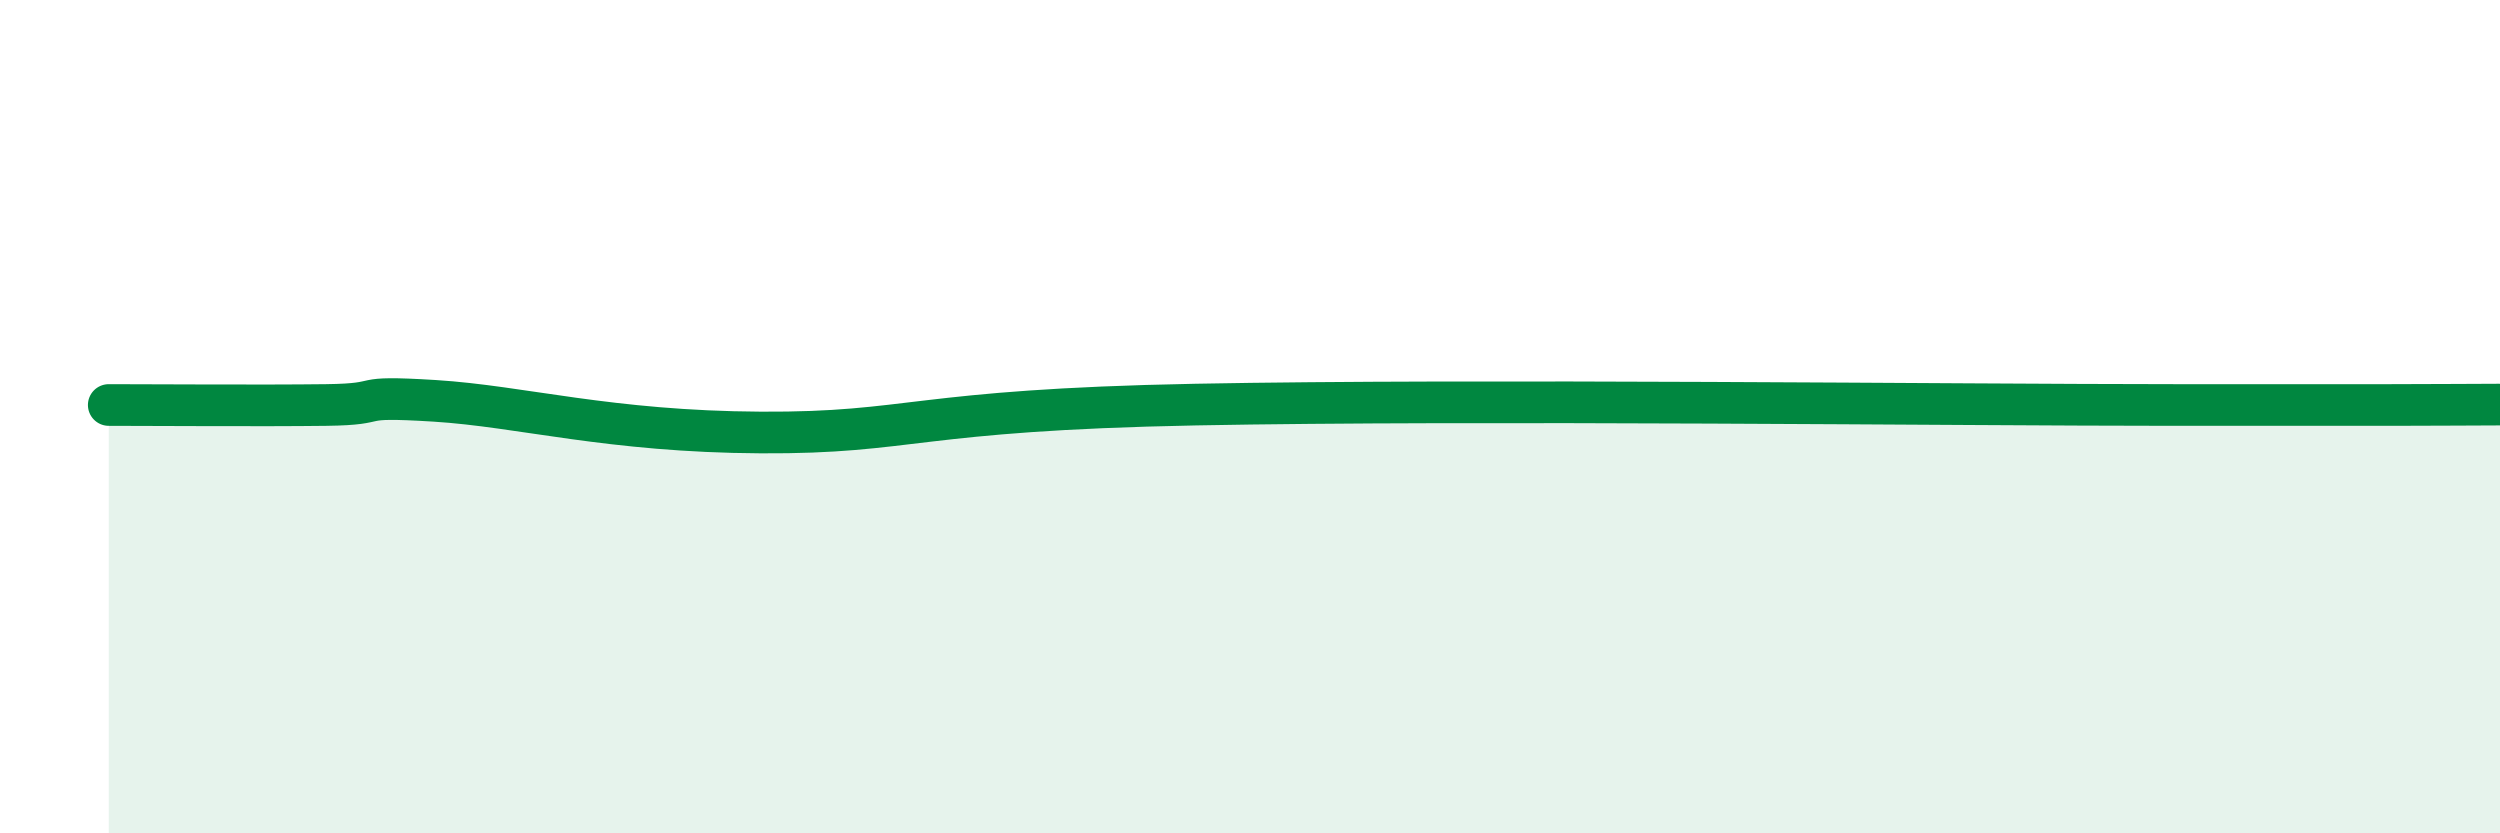
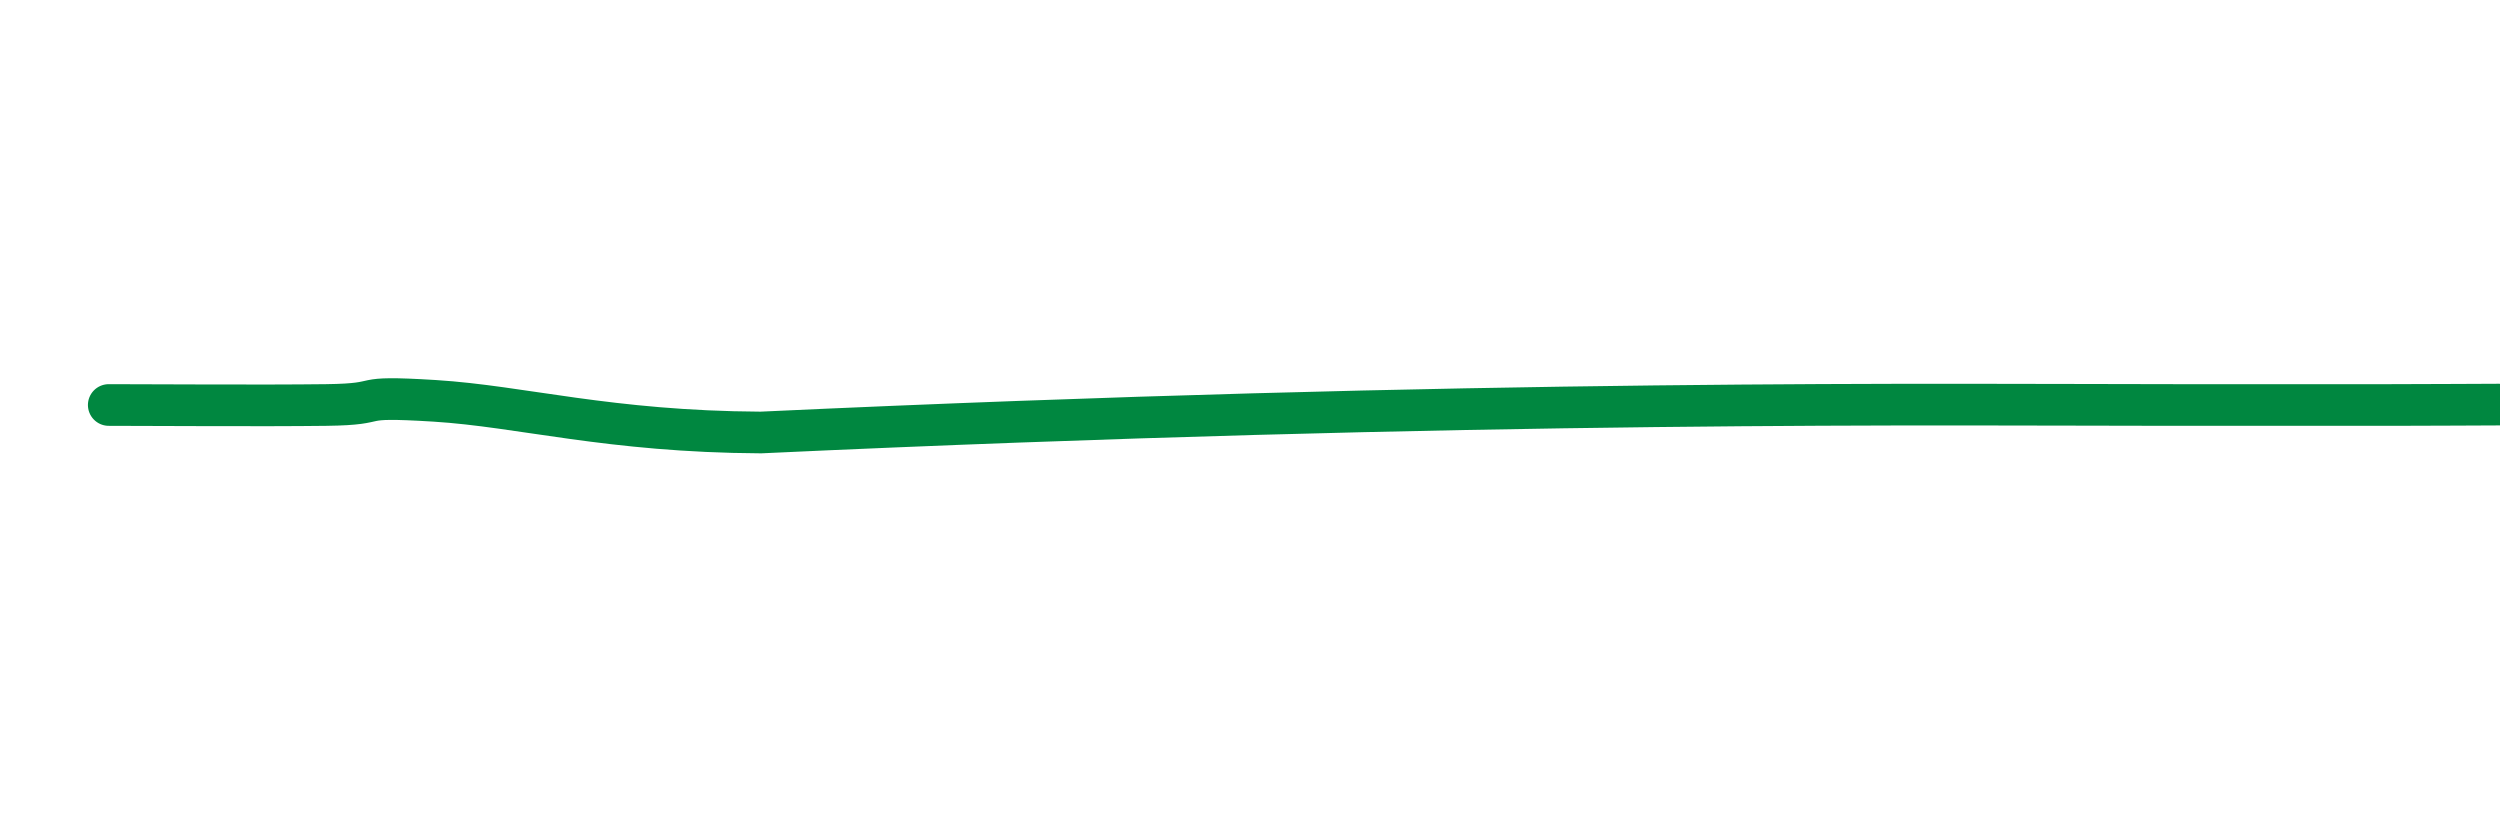
<svg xmlns="http://www.w3.org/2000/svg" width="60" height="20" viewBox="0 0 60 20">
-   <path d="M 2.61,9.72 C 3.65,9.72 6.27,9.74 7.83,9.72 C 9.39,9.7 8.34,9.49 10.43,9.62 C 12.52,9.75 14.61,10.36 18.26,10.38 C 21.91,10.4 21.92,9.84 28.7,9.71 C 35.48,9.58 46.95,9.72 52.17,9.72 C 57.39,9.72 53.74,9.72 54.78,9.72 C 55.82,9.72 56.35,9.72 57.39,9.72 C 58.43,9.72 59.48,9.71 60,9.71L60 20L2.61 20Z" fill="#008740" opacity="0.1" stroke-linecap="round" stroke-linejoin="round" />
-   <path d="M 2.61,9.72 C 3.65,9.72 6.27,9.74 7.83,9.72 C 9.39,9.7 8.34,9.49 10.43,9.62 C 12.52,9.75 14.61,10.36 18.26,10.38 C 21.91,10.4 21.92,9.84 28.7,9.71 C 35.48,9.58 46.95,9.72 52.17,9.72 C 57.39,9.72 53.74,9.72 54.78,9.72 C 55.82,9.72 56.35,9.72 57.39,9.72 C 58.43,9.72 59.48,9.71 60,9.71" stroke="#008740" stroke-width="1" fill="none" stroke-linecap="round" stroke-linejoin="round" />
+   <path d="M 2.61,9.72 C 3.65,9.72 6.27,9.74 7.83,9.72 C 9.39,9.7 8.34,9.49 10.43,9.62 C 12.52,9.75 14.61,10.36 18.26,10.38 C 35.48,9.58 46.95,9.72 52.17,9.72 C 57.39,9.72 53.74,9.72 54.78,9.72 C 55.82,9.72 56.35,9.72 57.39,9.72 C 58.43,9.72 59.48,9.71 60,9.71" stroke="#008740" stroke-width="1" fill="none" stroke-linecap="round" stroke-linejoin="round" />
</svg>